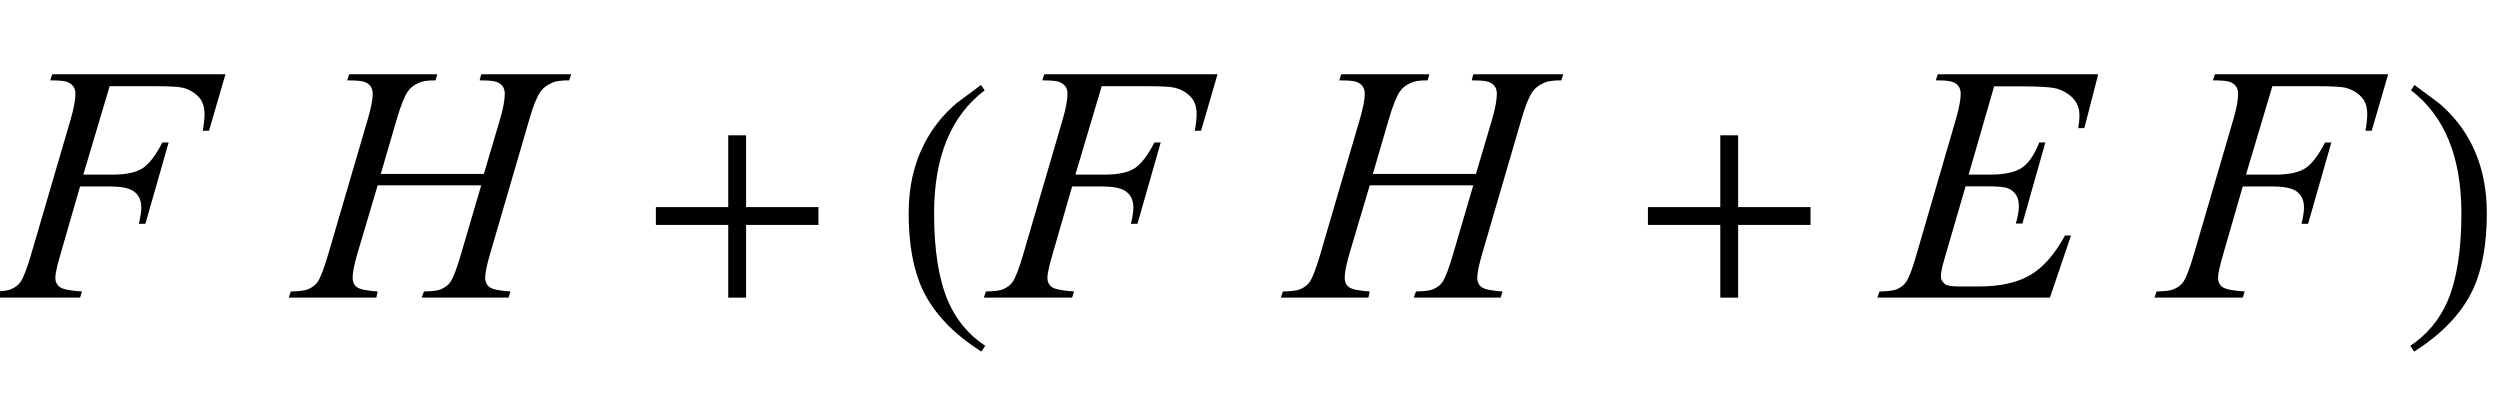
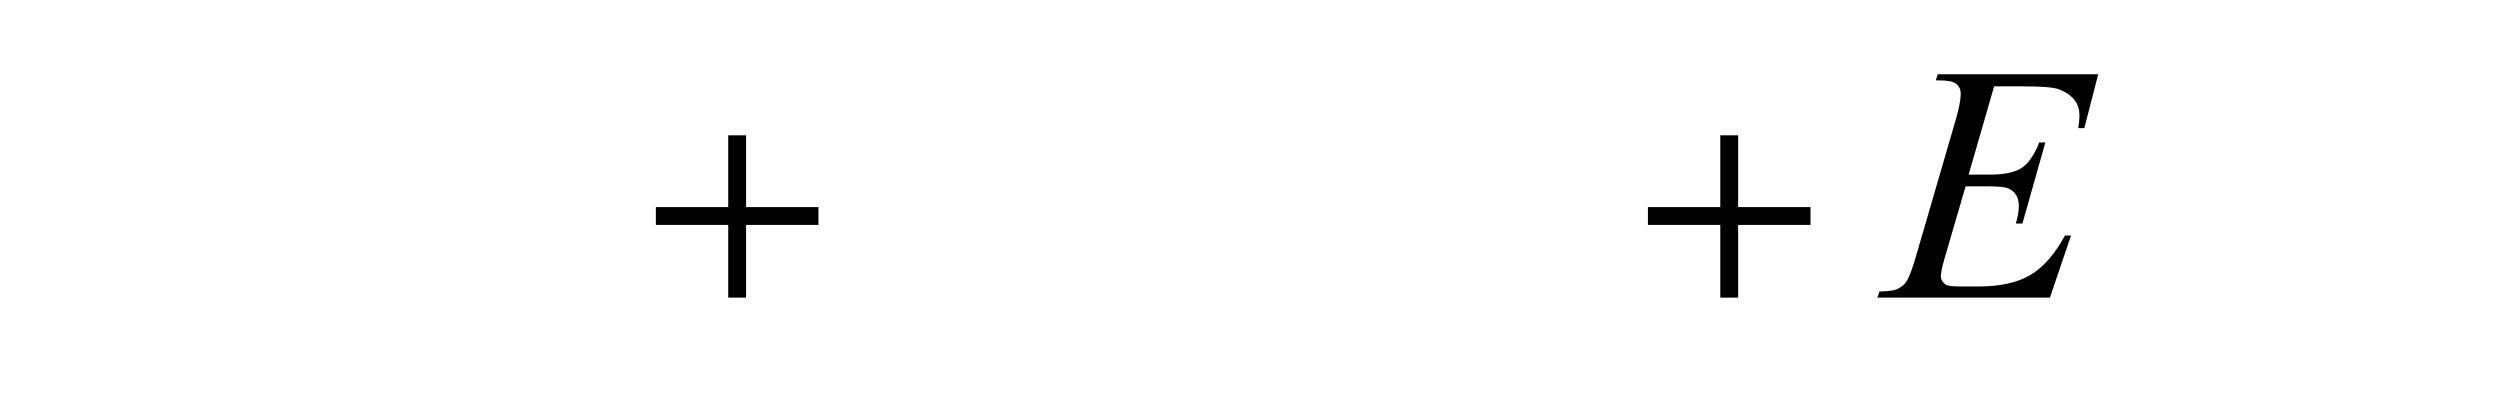
<svg xmlns="http://www.w3.org/2000/svg" xmlns:xlink="http://www.w3.org/1999/xlink" viewBox="0 0 126 20" version="1.1">
  <defs>
    <g>
      <symbol overflow="visible" id="glyph0-0">
        <path style="stroke:none;" d="M 2.359 0 L 2.359 -10.625 L 10.859 -10.625 L 10.859 0 Z M 2.625 -0.266 L 10.594 -0.266 L 10.594 -10.359 L 2.625 -10.359 Z M 2.625 -0.266 " />
      </symbol>
      <symbol overflow="visible" id="glyph0-1">
-         <path style="stroke:none;" d="M 5.527 -10.656 L 4.199 -6.199 L 5.68 -6.199 C 6.344 -6.199 6.84 -6.305 7.168 -6.508 C 7.496 -6.711 7.836 -7.148 8.184 -7.82 L 8.5 -7.82 L 7.328 -3.719 L 6.996 -3.719 C 7.078 -4.051 7.121 -4.324 7.121 -4.539 C 7.121 -4.879 7.012 -5.141 6.785 -5.324 C 6.562 -5.512 6.141 -5.602 5.527 -5.602 L 4.035 -5.602 L 3.055 -2.207 C 2.879 -1.605 2.789 -1.203 2.789 -1.004 C 2.789 -0.801 2.863 -0.641 3.016 -0.531 C 3.168 -0.422 3.543 -0.348 4.133 -0.309 L 4.035 0 L -0.414 0 L -0.309 -0.309 C 0.125 -0.32 0.414 -0.355 0.555 -0.422 C 0.777 -0.516 0.941 -0.645 1.047 -0.805 C 1.195 -1.031 1.371 -1.5 1.578 -2.207 L 3.562 -8.988 C 3.723 -9.539 3.801 -9.965 3.801 -10.277 C 3.801 -10.422 3.766 -10.543 3.695 -10.645 C 3.621 -10.746 3.516 -10.824 3.375 -10.875 C 3.234 -10.926 2.953 -10.949 2.531 -10.949 L 2.633 -11.258 L 11.363 -11.258 L 10.535 -8.41 L 10.219 -8.41 C 10.281 -8.754 10.309 -9.035 10.309 -9.254 C 10.309 -9.621 10.207 -9.91 10.008 -10.121 C 9.805 -10.336 9.547 -10.488 9.23 -10.574 C 9.008 -10.629 8.516 -10.656 7.746 -10.656 Z M 5.527 -10.656 " />
-       </symbol>
+         </symbol>
      <symbol overflow="visible" id="glyph0-2">
-         <path style="stroke:none;" d="M 4.191 -6.234 L 9.387 -6.234 L 10.211 -9.016 C 10.367 -9.559 10.441 -9.977 10.441 -10.277 C 10.441 -10.422 10.406 -10.543 10.34 -10.645 C 10.27 -10.746 10.164 -10.824 10.02 -10.875 C 9.875 -10.926 9.594 -10.949 9.172 -10.949 L 9.254 -11.258 L 13.789 -11.258 L 13.688 -10.949 C 13.305 -10.953 13.02 -10.914 12.832 -10.832 C 12.566 -10.715 12.371 -10.566 12.242 -10.383 C 12.062 -10.125 11.875 -9.668 11.688 -9.016 L 9.703 -2.215 C 9.539 -1.652 9.453 -1.246 9.453 -1.004 C 9.453 -0.793 9.527 -0.637 9.676 -0.527 C 9.82 -0.418 10.172 -0.348 10.727 -0.309 L 10.633 0 L 6.25 0 L 6.367 -0.309 C 6.797 -0.32 7.086 -0.355 7.23 -0.422 C 7.453 -0.523 7.613 -0.648 7.711 -0.805 C 7.855 -1.02 8.031 -1.492 8.242 -2.215 L 9.254 -5.66 L 4.035 -5.66 L 3.012 -2.215 C 2.852 -1.664 2.773 -1.258 2.773 -1.004 C 2.773 -0.793 2.844 -0.637 2.988 -0.527 C 3.133 -0.418 3.48 -0.348 4.035 -0.309 L 3.969 0 L -0.449 0 L -0.34 -0.309 C 0.098 -0.32 0.387 -0.355 0.531 -0.422 C 0.754 -0.523 0.914 -0.648 1.02 -0.805 C 1.164 -1.031 1.344 -1.504 1.551 -2.215 L 3.543 -9.016 C 3.703 -9.57 3.785 -9.988 3.785 -10.277 C 3.785 -10.422 3.75 -10.543 3.68 -10.645 C 3.613 -10.746 3.504 -10.824 3.359 -10.875 C 3.211 -10.926 2.926 -10.949 2.5 -10.949 L 2.598 -11.258 L 7.039 -11.258 L 6.949 -10.949 C 6.578 -10.953 6.305 -10.914 6.125 -10.832 C 5.867 -10.723 5.676 -10.574 5.555 -10.391 C 5.387 -10.148 5.203 -9.691 5.004 -9.016 Z M 4.191 -6.234 " />
-       </symbol>
+         </symbol>
      <symbol overflow="visible" id="glyph0-3">
        <path style="stroke:none;" d="M 5.504 -10.648 L 4.219 -6.199 L 5.27 -6.199 C 6.023 -6.199 6.57 -6.316 6.906 -6.547 C 7.242 -6.773 7.535 -7.199 7.777 -7.82 L 8.086 -7.82 L 6.93 -3.734 L 6.598 -3.734 C 6.699 -4.078 6.75 -4.371 6.75 -4.617 C 6.75 -4.855 6.699 -5.043 6.602 -5.188 C 6.508 -5.332 6.375 -5.438 6.203 -5.508 C 6.035 -5.578 5.68 -5.609 5.137 -5.609 L 4.066 -5.609 L 2.98 -1.883 C 2.875 -1.523 2.82 -1.25 2.82 -1.062 C 2.82 -0.918 2.891 -0.793 3.031 -0.68 C 3.125 -0.602 3.359 -0.562 3.734 -0.562 L 4.73 -0.562 C 5.809 -0.562 6.676 -0.754 7.324 -1.137 C 7.977 -1.52 8.559 -2.184 9.074 -3.129 L 9.379 -3.129 L 8.316 0 L -0.383 0 L -0.273 -0.309 C 0.156 -0.32 0.449 -0.355 0.598 -0.422 C 0.82 -0.523 0.98 -0.648 1.078 -0.805 C 1.227 -1.031 1.406 -1.508 1.609 -2.234 L 3.586 -9.023 C 3.742 -9.57 3.82 -9.988 3.82 -10.277 C 3.82 -10.488 3.746 -10.652 3.598 -10.77 C 3.453 -10.891 3.164 -10.949 2.738 -10.949 L 2.566 -10.949 L 2.664 -11.258 L 10.75 -11.258 L 10.051 -8.543 L 9.746 -8.543 C 9.785 -8.797 9.805 -9.008 9.805 -9.18 C 9.805 -9.473 9.73 -9.719 9.586 -9.918 C 9.398 -10.172 9.125 -10.367 8.766 -10.5 C 8.5 -10.602 7.887 -10.648 6.93 -10.648 Z M 5.504 -10.648 " />
      </symbol>
      <symbol overflow="visible" id="glyph1-0">
        <path style="stroke:none;" d="M 1 0 L 1 -12.797 L 7 -12.797 L 7 0 Z M 2 -1 L 6 -1 L 6 -11.797 L 2 -11.797 Z M 2 -1 " />
      </symbol>
      <symbol overflow="visible" id="glyph1-1">
        <path style="stroke:none;" d="M 9.25 -3.664 L 5.602 -3.664 L 5.602 0 L 4.703 0 L 4.703 -3.664 L 1.055 -3.664 L 1.055 -4.562 L 4.703 -4.562 L 4.703 -8.18 L 5.602 -8.18 L 5.602 -4.562 L 9.25 -4.562 Z M 9.25 -3.664 " />
      </symbol>
      <symbol overflow="visible" id="glyph1-2">
-         <path style="stroke:none;" d="M 4.656 2.43 L 4.461 2.719 C 3.055 1.828 2.07 0.793 1.508 -0.383 C 1.035 -1.383 0.797 -2.676 0.797 -4.258 C 0.797 -5.582 1.062 -6.754 1.594 -7.773 C 1.984 -8.535 2.52 -9.207 3.195 -9.789 C 3.613 -10.102 4.027 -10.41 4.445 -10.719 L 4.625 -10.445 C 2.926 -9.16 2.078 -7.09 2.078 -4.242 C 2.078 -2.395 2.312 -0.922 2.781 0.172 C 3.184 1.113 3.809 1.867 4.656 2.43 Z M 4.656 2.43 " />
-       </symbol>
+         </symbol>
      <symbol overflow="visible" id="glyph1-3">
-         <path style="stroke:none;" d="M 4.336 -4.258 C 4.336 -2.676 4.098 -1.383 3.625 -0.383 C 3.066 0.793 2.082 1.828 0.672 2.719 L 0.477 2.43 C 1.324 1.867 1.953 1.113 2.359 0.172 C 2.824 -0.922 3.055 -2.395 3.055 -4.242 C 3.055 -7.09 2.207 -9.16 0.516 -10.445 L 0.688 -10.719 C 1.105 -10.41 1.52 -10.102 1.938 -9.789 C 2.621 -9.207 3.156 -8.535 3.547 -7.773 C 4.074 -6.754 4.336 -5.582 4.336 -4.258 Z M 4.336 -4.258 " />
-       </symbol>
+         </symbol>
    </g>
  </defs>
  <g id="surface138526">
    <g style="fill:rgb(0%,0%,0%);fill-opacity:1;">
      <use xlink:href="#glyph0-1" x="0" y="15" />
    </g>
    <g style="fill:rgb(0%,0%,0%);fill-opacity:1;">
      <use xlink:href="#glyph0-2" x="15" y="15" />
    </g>
    <g style="fill:rgb(0%,0%,0%);fill-opacity:1;">
      <use xlink:href="#glyph1-1" x="32" y="15" />
    </g>
    <g style="fill:rgb(0%,0%,0%);fill-opacity:1;">
      <use xlink:href="#glyph1-2" x="45" y="15" />
    </g>
    <g style="fill:rgb(0%,0%,0%);fill-opacity:1;">
      <use xlink:href="#glyph0-1" x="50" y="15" />
    </g>
    <g style="fill:rgb(0%,0%,0%);fill-opacity:1;">
      <use xlink:href="#glyph0-2" x="65" y="15" />
    </g>
    <g style="fill:rgb(0%,0%,0%);fill-opacity:1;">
      <use xlink:href="#glyph1-1" x="82" y="15" />
    </g>
    <g style="fill:rgb(0%,0%,0%);fill-opacity:1;">
      <use xlink:href="#glyph0-3" x="95" y="15" />
    </g>
    <g style="fill:rgb(0%,0%,0%);fill-opacity:1;">
      <use xlink:href="#glyph0-1" x="109" y="15" />
    </g>
    <g style="fill:rgb(0%,0%,0%);fill-opacity:1;">
      <use xlink:href="#glyph1-3" x="121" y="15" />
    </g>
  </g>
</svg>